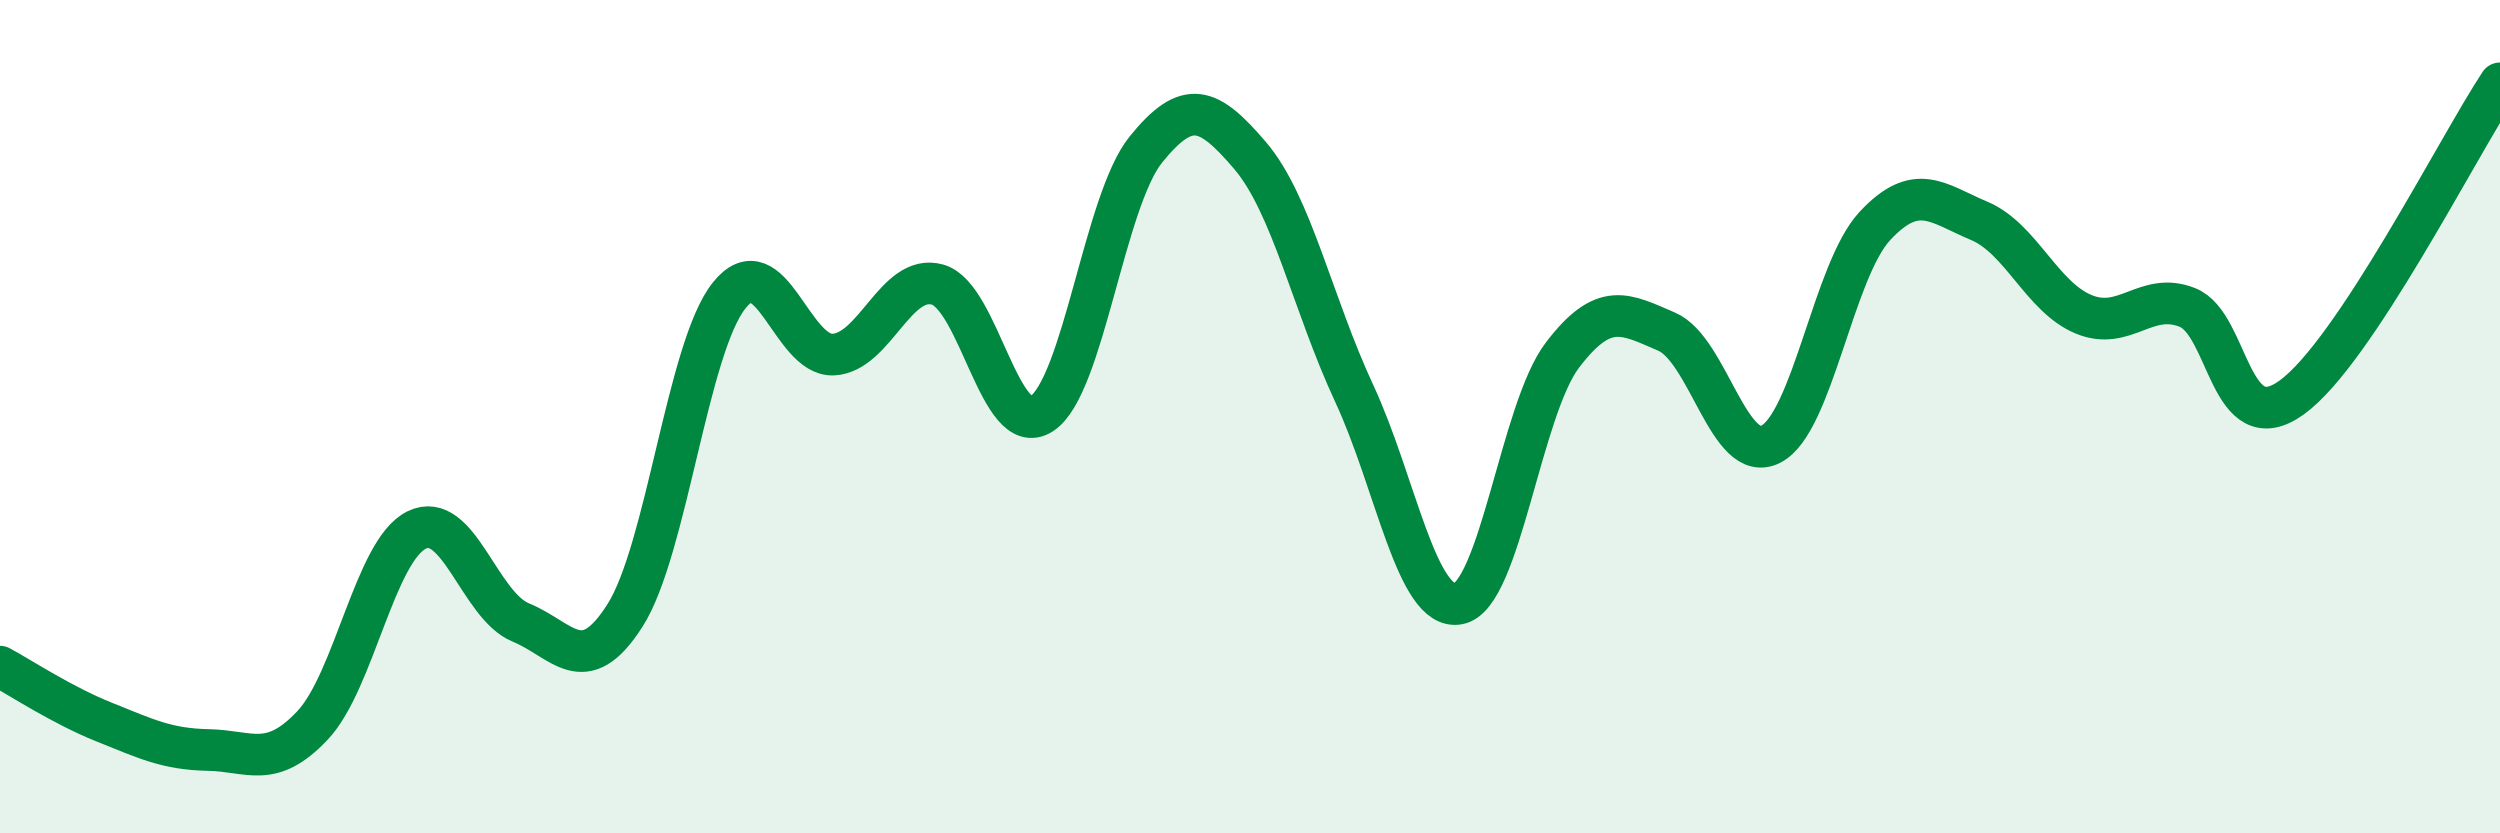
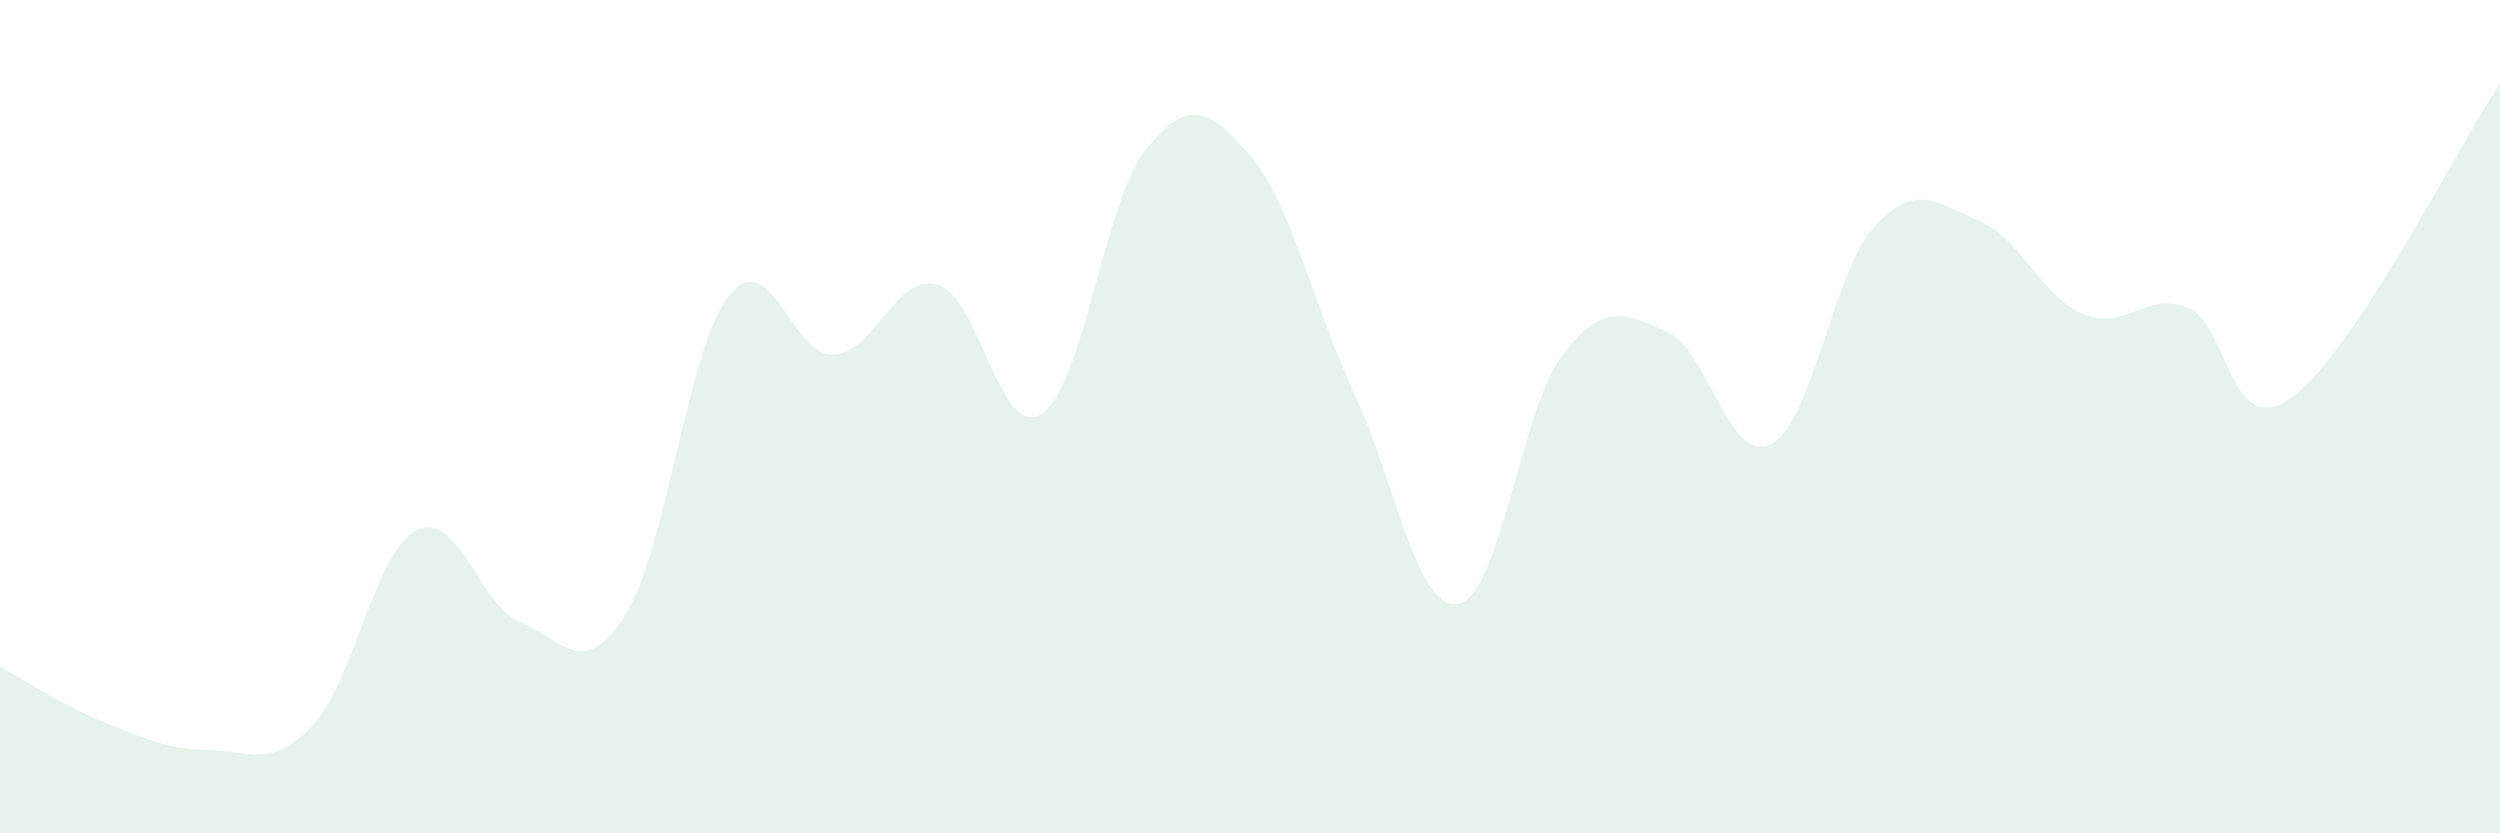
<svg xmlns="http://www.w3.org/2000/svg" width="60" height="20" viewBox="0 0 60 20">
  <path d="M 0,16 C 0.5,16.27 1.5,16.93 2.5,17.33 C 3.5,17.73 4,17.98 5,18 C 6,18.02 6.5,18.47 7.5,17.41 C 8.5,16.35 9,13.21 10,12.72 C 11,12.23 11.5,14.53 12.5,14.94 C 13.5,15.35 14,16.34 15,14.77 C 16,13.2 16.5,8.34 17.5,7.09 C 18.5,5.84 19,8.56 20,8.51 C 21,8.46 21.5,6.55 22.5,6.83 C 23.5,7.11 24,10.58 25,9.93 C 26,9.28 26.5,4.83 27.5,3.59 C 28.5,2.35 29,2.56 30,3.73 C 31,4.9 31.5,7.29 32.5,9.44 C 33.5,11.59 34,14.67 35,14.49 C 36,14.31 36.5,9.83 37.5,8.52 C 38.5,7.21 39,7.53 40,7.96 C 41,8.39 41.5,11.17 42.5,10.66 C 43.5,10.15 44,6.49 45,5.42 C 46,4.35 46.5,4.88 47.5,5.3 C 48.5,5.72 49,7.12 50,7.54 C 51,7.96 51.5,6.98 52.5,7.38 C 53.5,7.78 53.5,10.62 55,9.54 C 56.5,8.46 59,3.51 60,2L60 20L0 20Z" fill="#008740" opacity="0.1" stroke-linecap="round" stroke-linejoin="round" />
-   <path d="M 0,16 C 0.5,16.27 1.5,16.93 2.5,17.33 C 3.5,17.73 4,17.98 5,18 C 6,18.02 6.5,18.47 7.5,17.41 C 8.5,16.35 9,13.21 10,12.72 C 11,12.23 11.5,14.53 12.5,14.94 C 13.5,15.35 14,16.34 15,14.77 C 16,13.2 16.5,8.34 17.5,7.09 C 18.5,5.84 19,8.56 20,8.51 C 21,8.46 21.5,6.55 22.5,6.83 C 23.5,7.11 24,10.58 25,9.93 C 26,9.28 26.5,4.83 27.5,3.59 C 28.5,2.35 29,2.56 30,3.73 C 31,4.9 31.5,7.29 32.5,9.44 C 33.5,11.59 34,14.67 35,14.49 C 36,14.31 36.5,9.83 37.5,8.52 C 38.5,7.21 39,7.53 40,7.96 C 41,8.39 41.5,11.17 42.5,10.66 C 43.5,10.15 44,6.49 45,5.42 C 46,4.35 46.5,4.88 47.5,5.3 C 48.5,5.72 49,7.12 50,7.54 C 51,7.96 51.5,6.98 52.5,7.38 C 53.5,7.78 53.5,10.62 55,9.54 C 56.5,8.46 59,3.51 60,2" stroke="#008740" stroke-width="1" fill="none" stroke-linecap="round" stroke-linejoin="round" />
</svg>